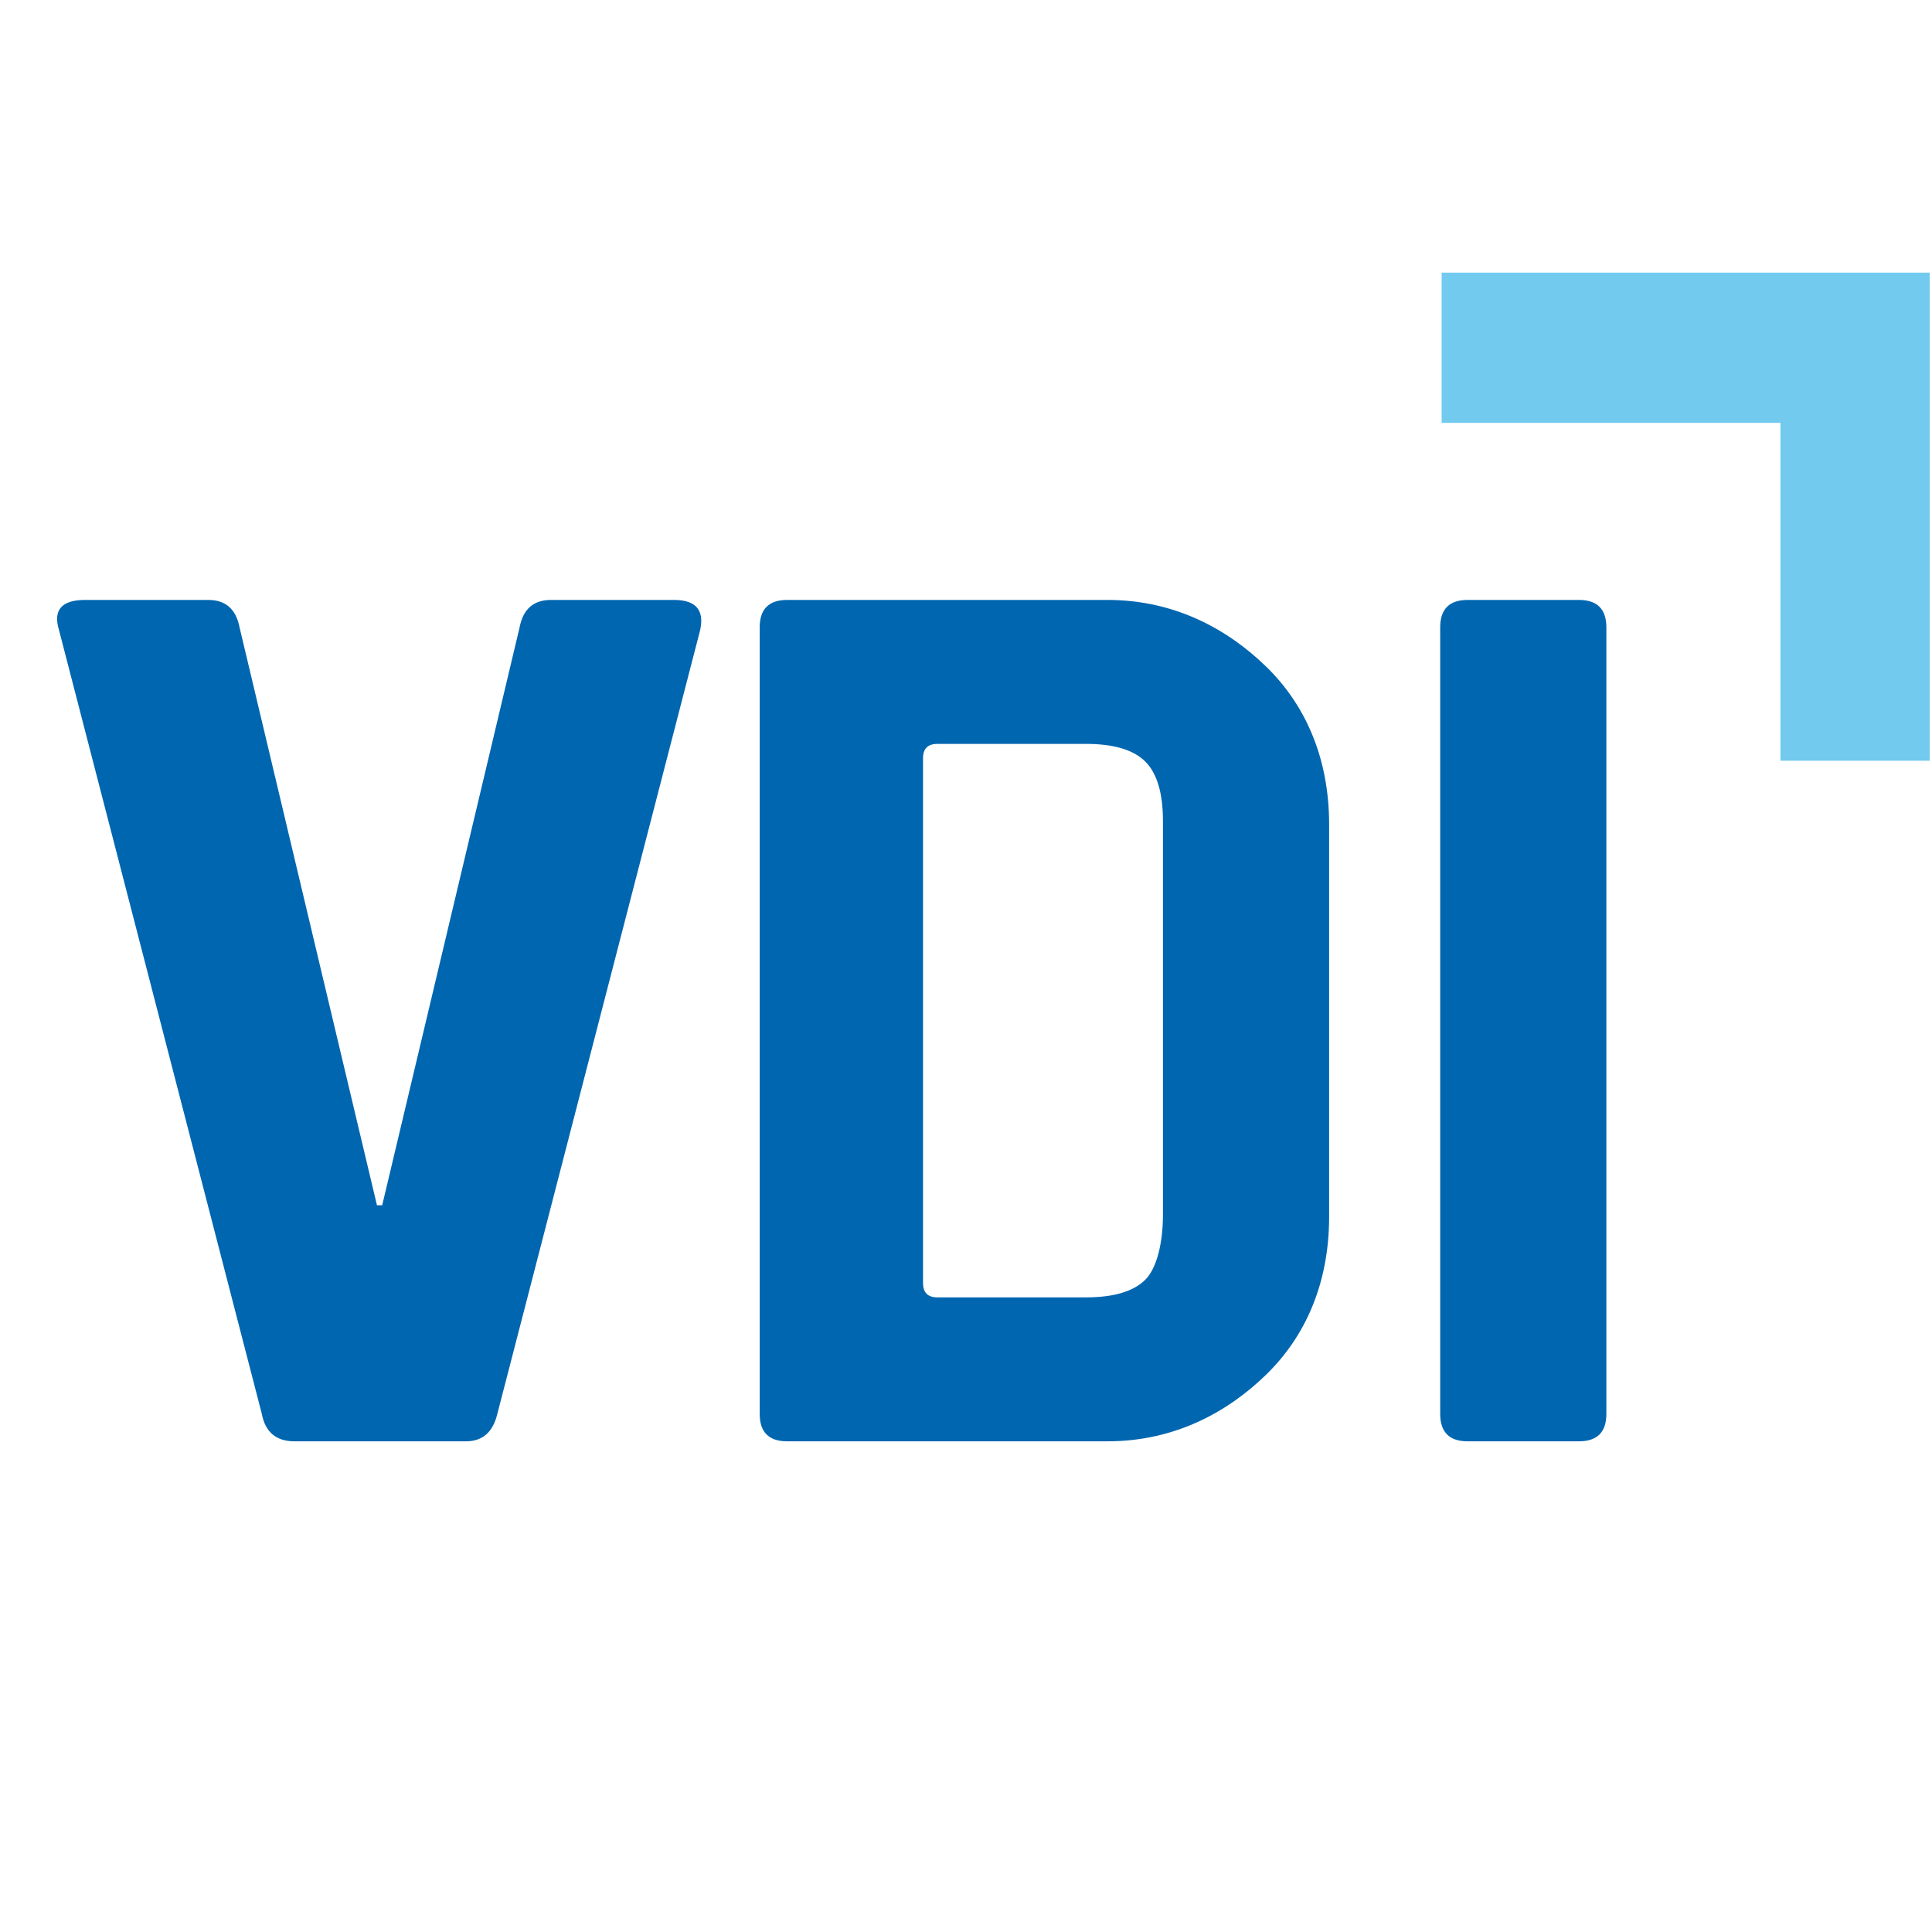
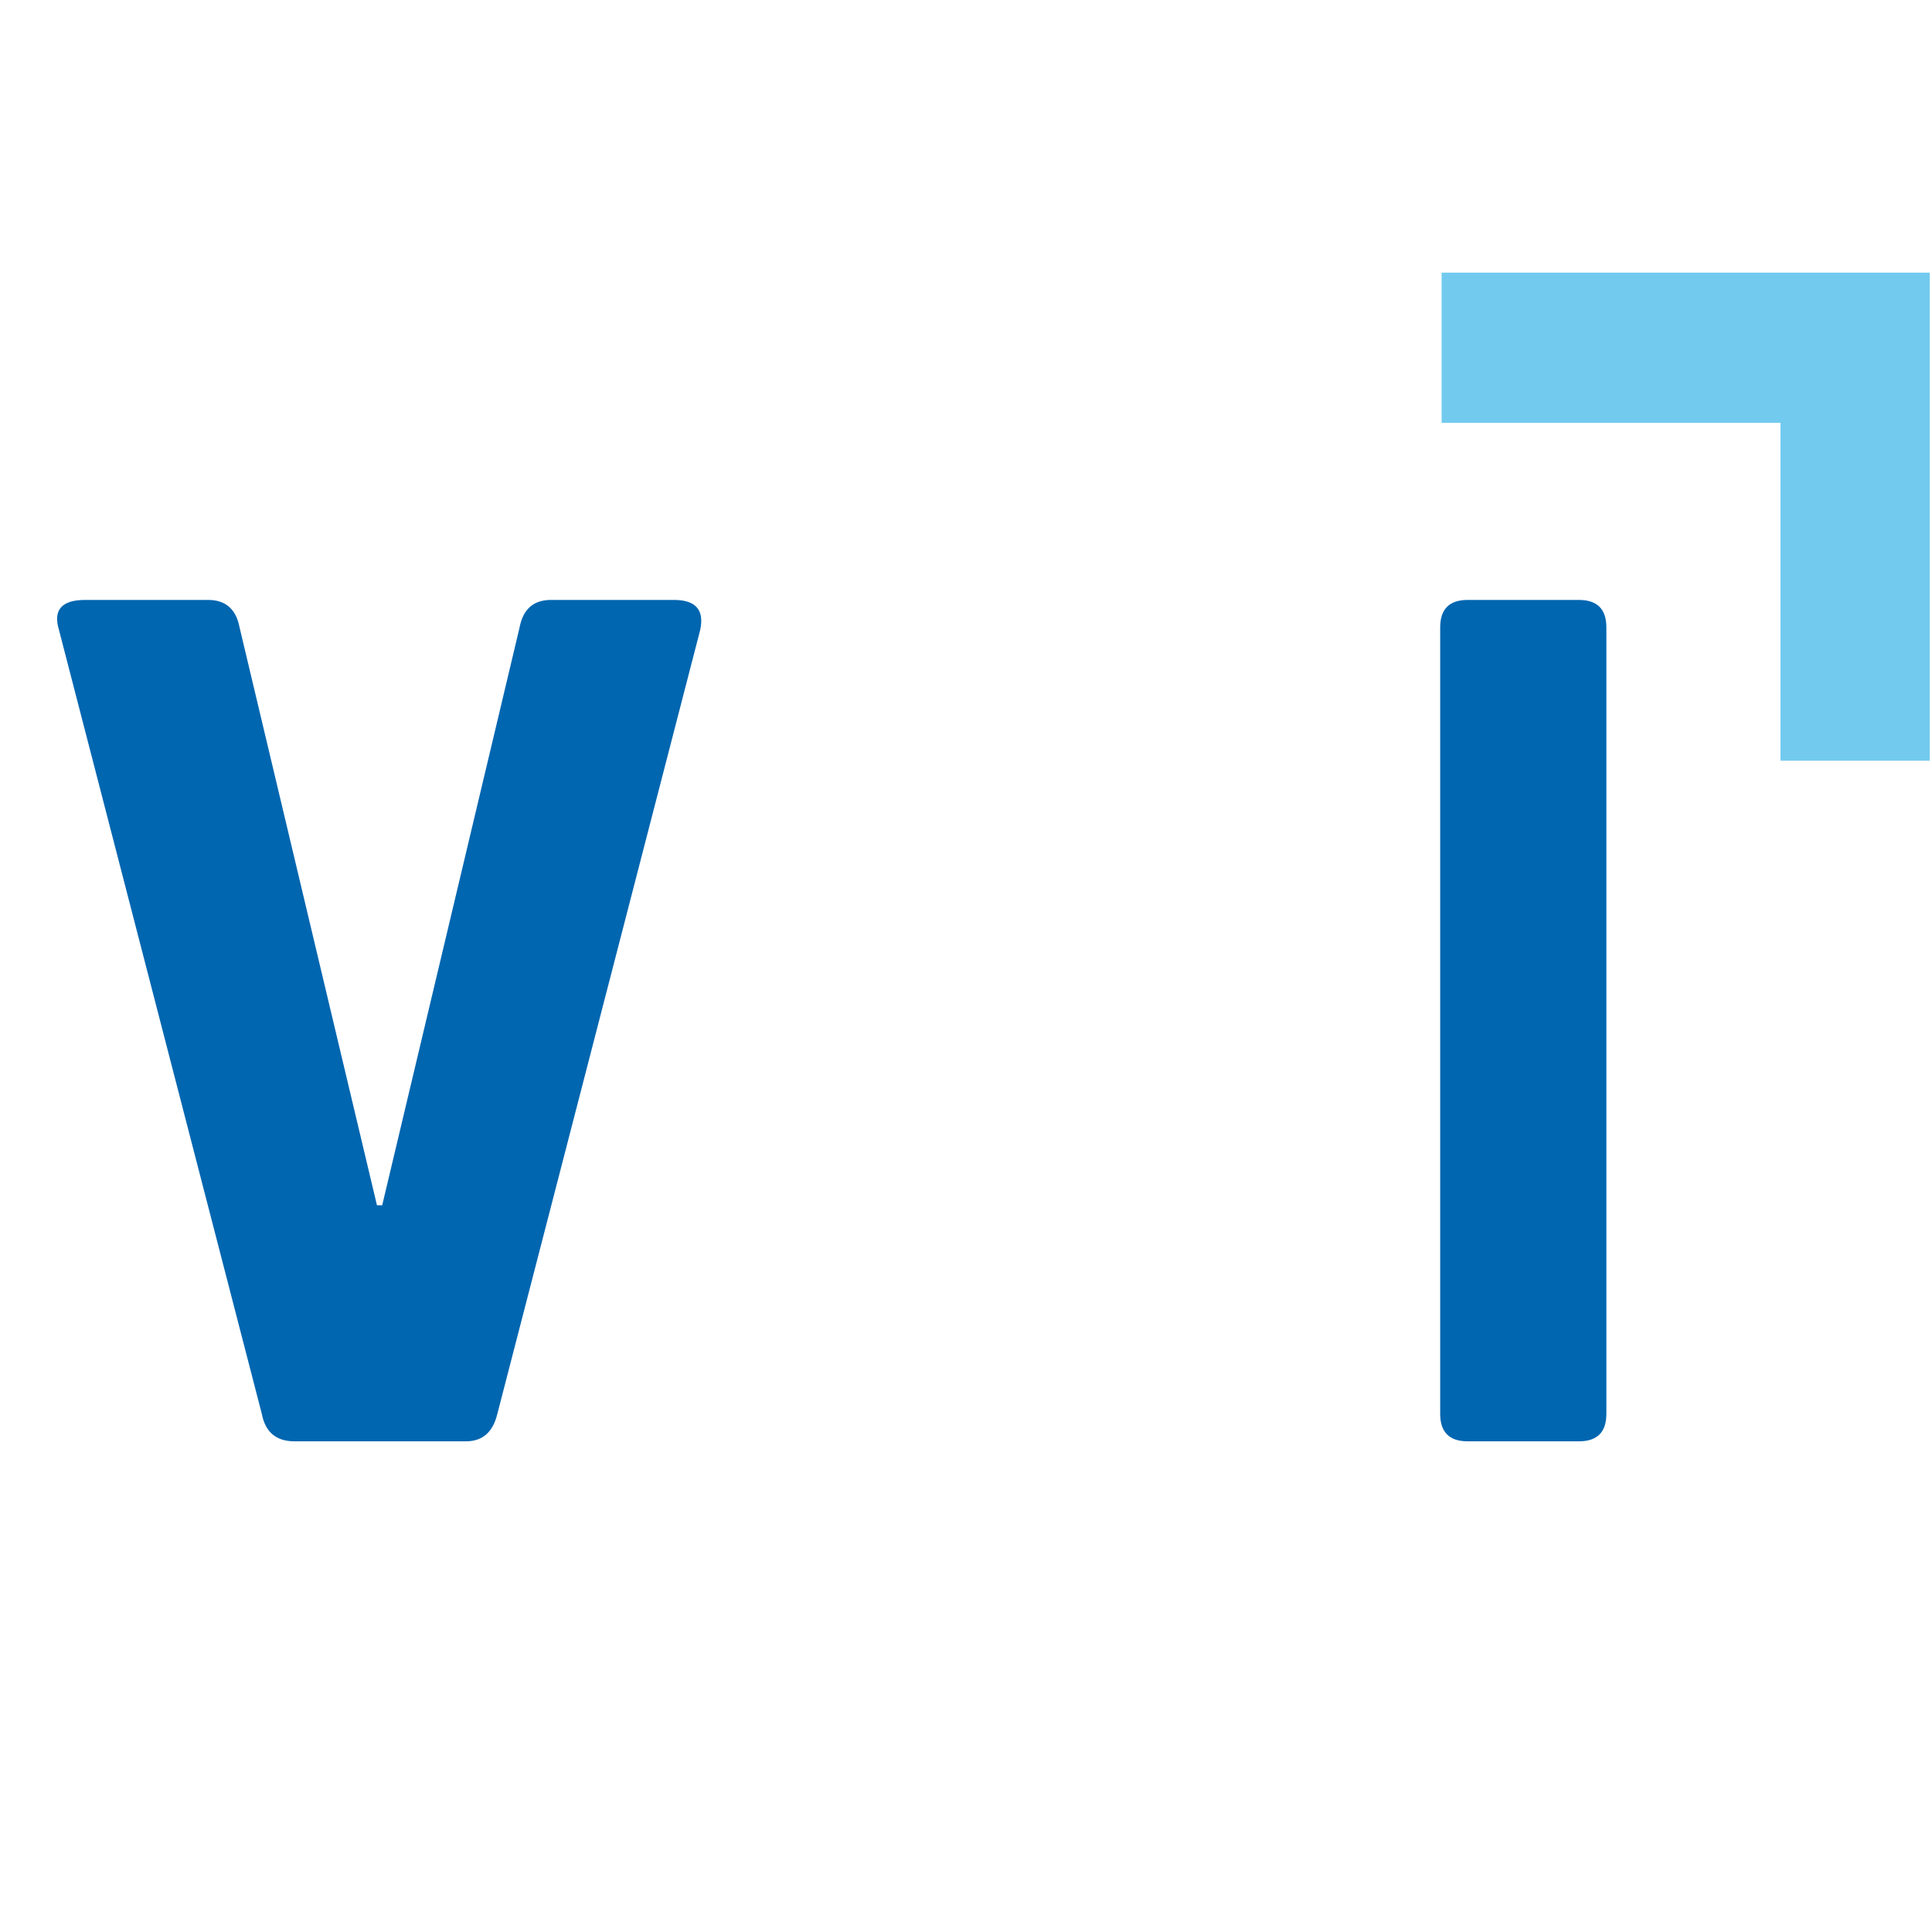
<svg xmlns="http://www.w3.org/2000/svg" xmlns:ns1="http://www.serif.com/" width="100%" height="100%" viewBox="0 0 211 211" version="1.1" xml:space="preserve" style="fill-rule:evenodd;clip-rule:evenodd;stroke-linejoin:round;stroke-miterlimit:2;">
  <g id="Ebene-1" ns1:id="Ebene 1">
    <path d="M54.317,154.41l22.151,-85.601c0.475,-2.19 -0.478,-3.288 -2.859,-3.288l-13.433,0c-1.907,0 -3.051,1.001 -3.43,3.001l-15.005,63.109l-0.571,-0l-15.006,-63.109c-0.382,-2 -1.526,-3.001 -3.43,-3.001l-13.433,0c-2.572,0 -3.526,1.098 -2.857,3.288l22.149,85.601c0.381,2.001 1.572,3.001 3.573,3.001l18.721,-0c1.808,-0 2.952,-1 3.43,-3.001m118.119,-88.889l-12.147,0c-2.001,0 -3.001,1.001 -3.001,3.001l0,85.888c0,2.001 1,3.001 3.001,3.001l12.147,-0c2.001,-0 3.001,-1 3.001,-3.001l-0,-85.888c-0,-2 -1,-3.001 -3.001,-3.001" style="fill:#0066b0;fill-rule:nonzero;" />
    <path d="M157.445,29.776l0,16.406l37.004,-0l0,36.899l16.301,-0l-0,-53.305l-53.305,-0Z" style="fill:#72caef;fill-rule:nonzero;" />
-     <path d="M100.807,140.119l-0,-57.305c-0,-1.048 0.523,-1.572 1.572,-1.572l16.2,-0c3.049,-0 5.216,0.642 6.502,1.929c1.287,1.285 1.929,3.455 1.929,6.502l0,42.964c0,3.05 -0.642,5.839 -1.929,7.125c-1.286,1.285 -3.453,1.929 -6.502,1.929l-16.2,0c-1.049,0 -1.572,-0.522 -1.572,-1.572Zm-15.461,17.292l35.611,-0c7.431,-0 13.218,-3.269 17.363,-7.32c4.145,-4.048 6.839,-9.789 6.839,-17.22l-0,-42.809c-0,-7.431 -2.694,-13.169 -6.839,-17.22c-4.145,-4.048 -9.932,-7.321 -17.363,-7.321l-34.987,-0c-2.001,-0 -3.001,1.001 -3.001,3.001l0,85.888c0,2.001 1,3.001 3.001,3.001l-0.624,-0Z" style="fill:#0066b0;fill-rule:nonzero;" />
  </g>
</svg>